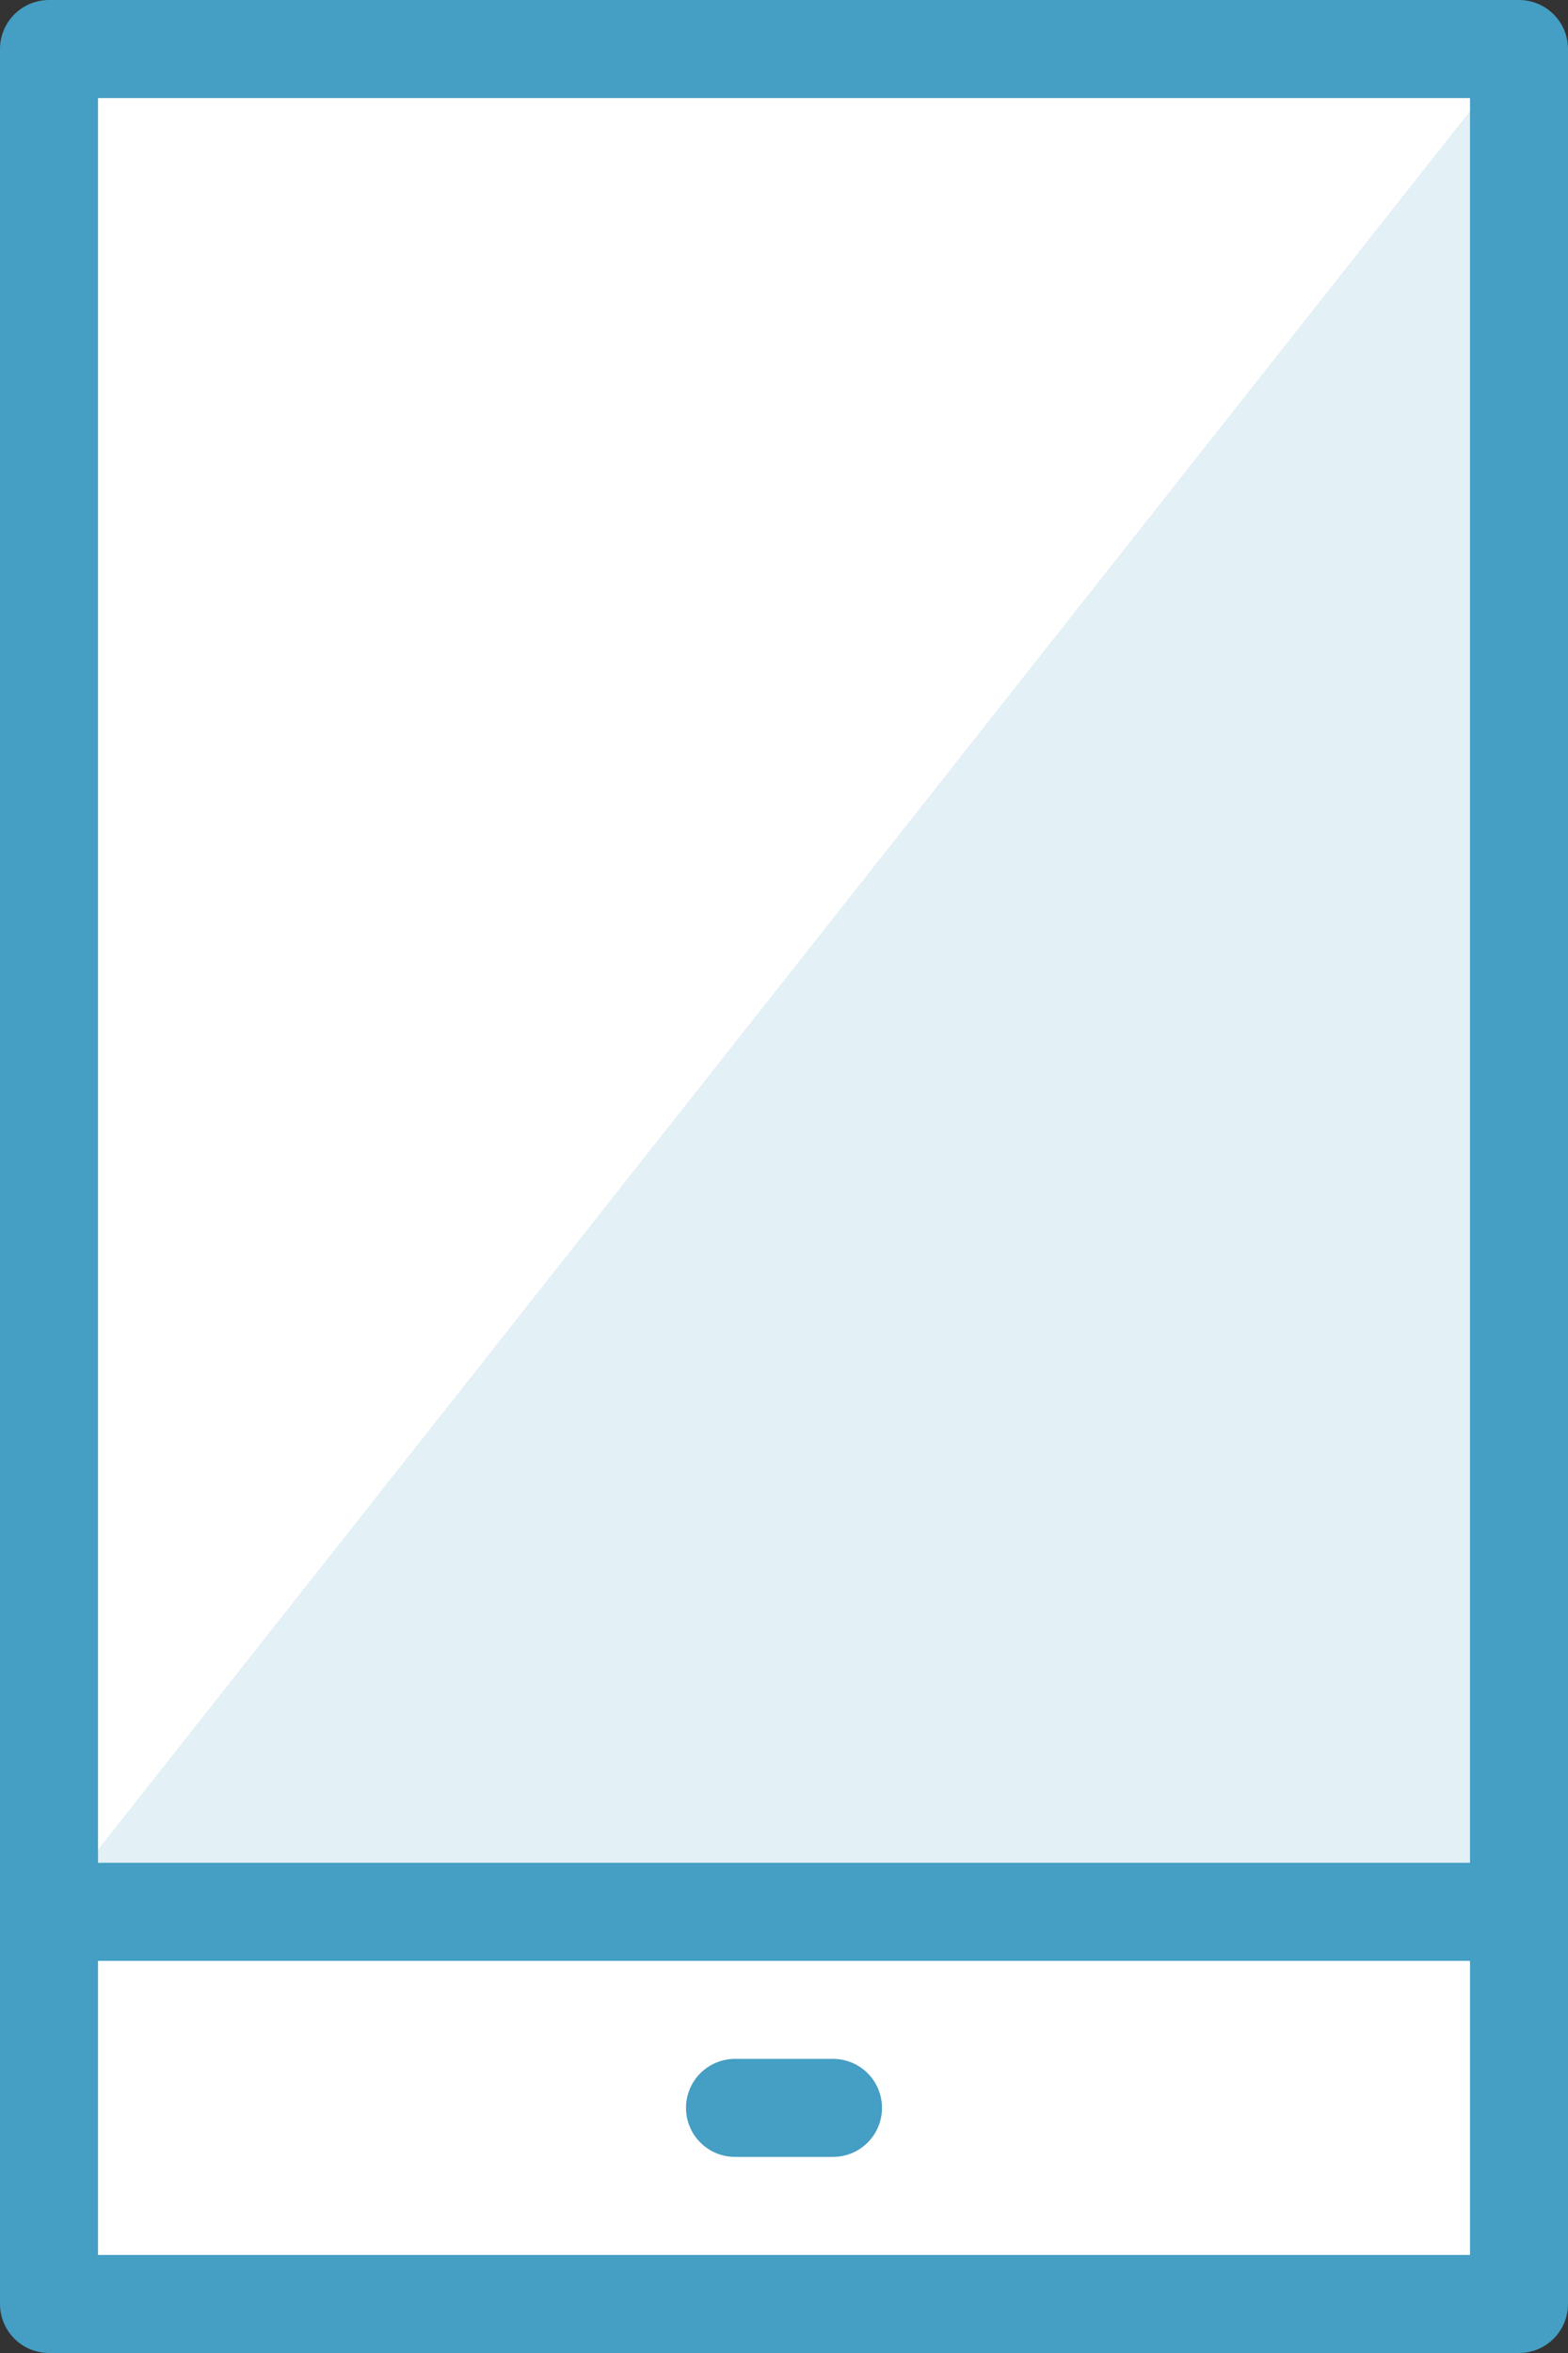
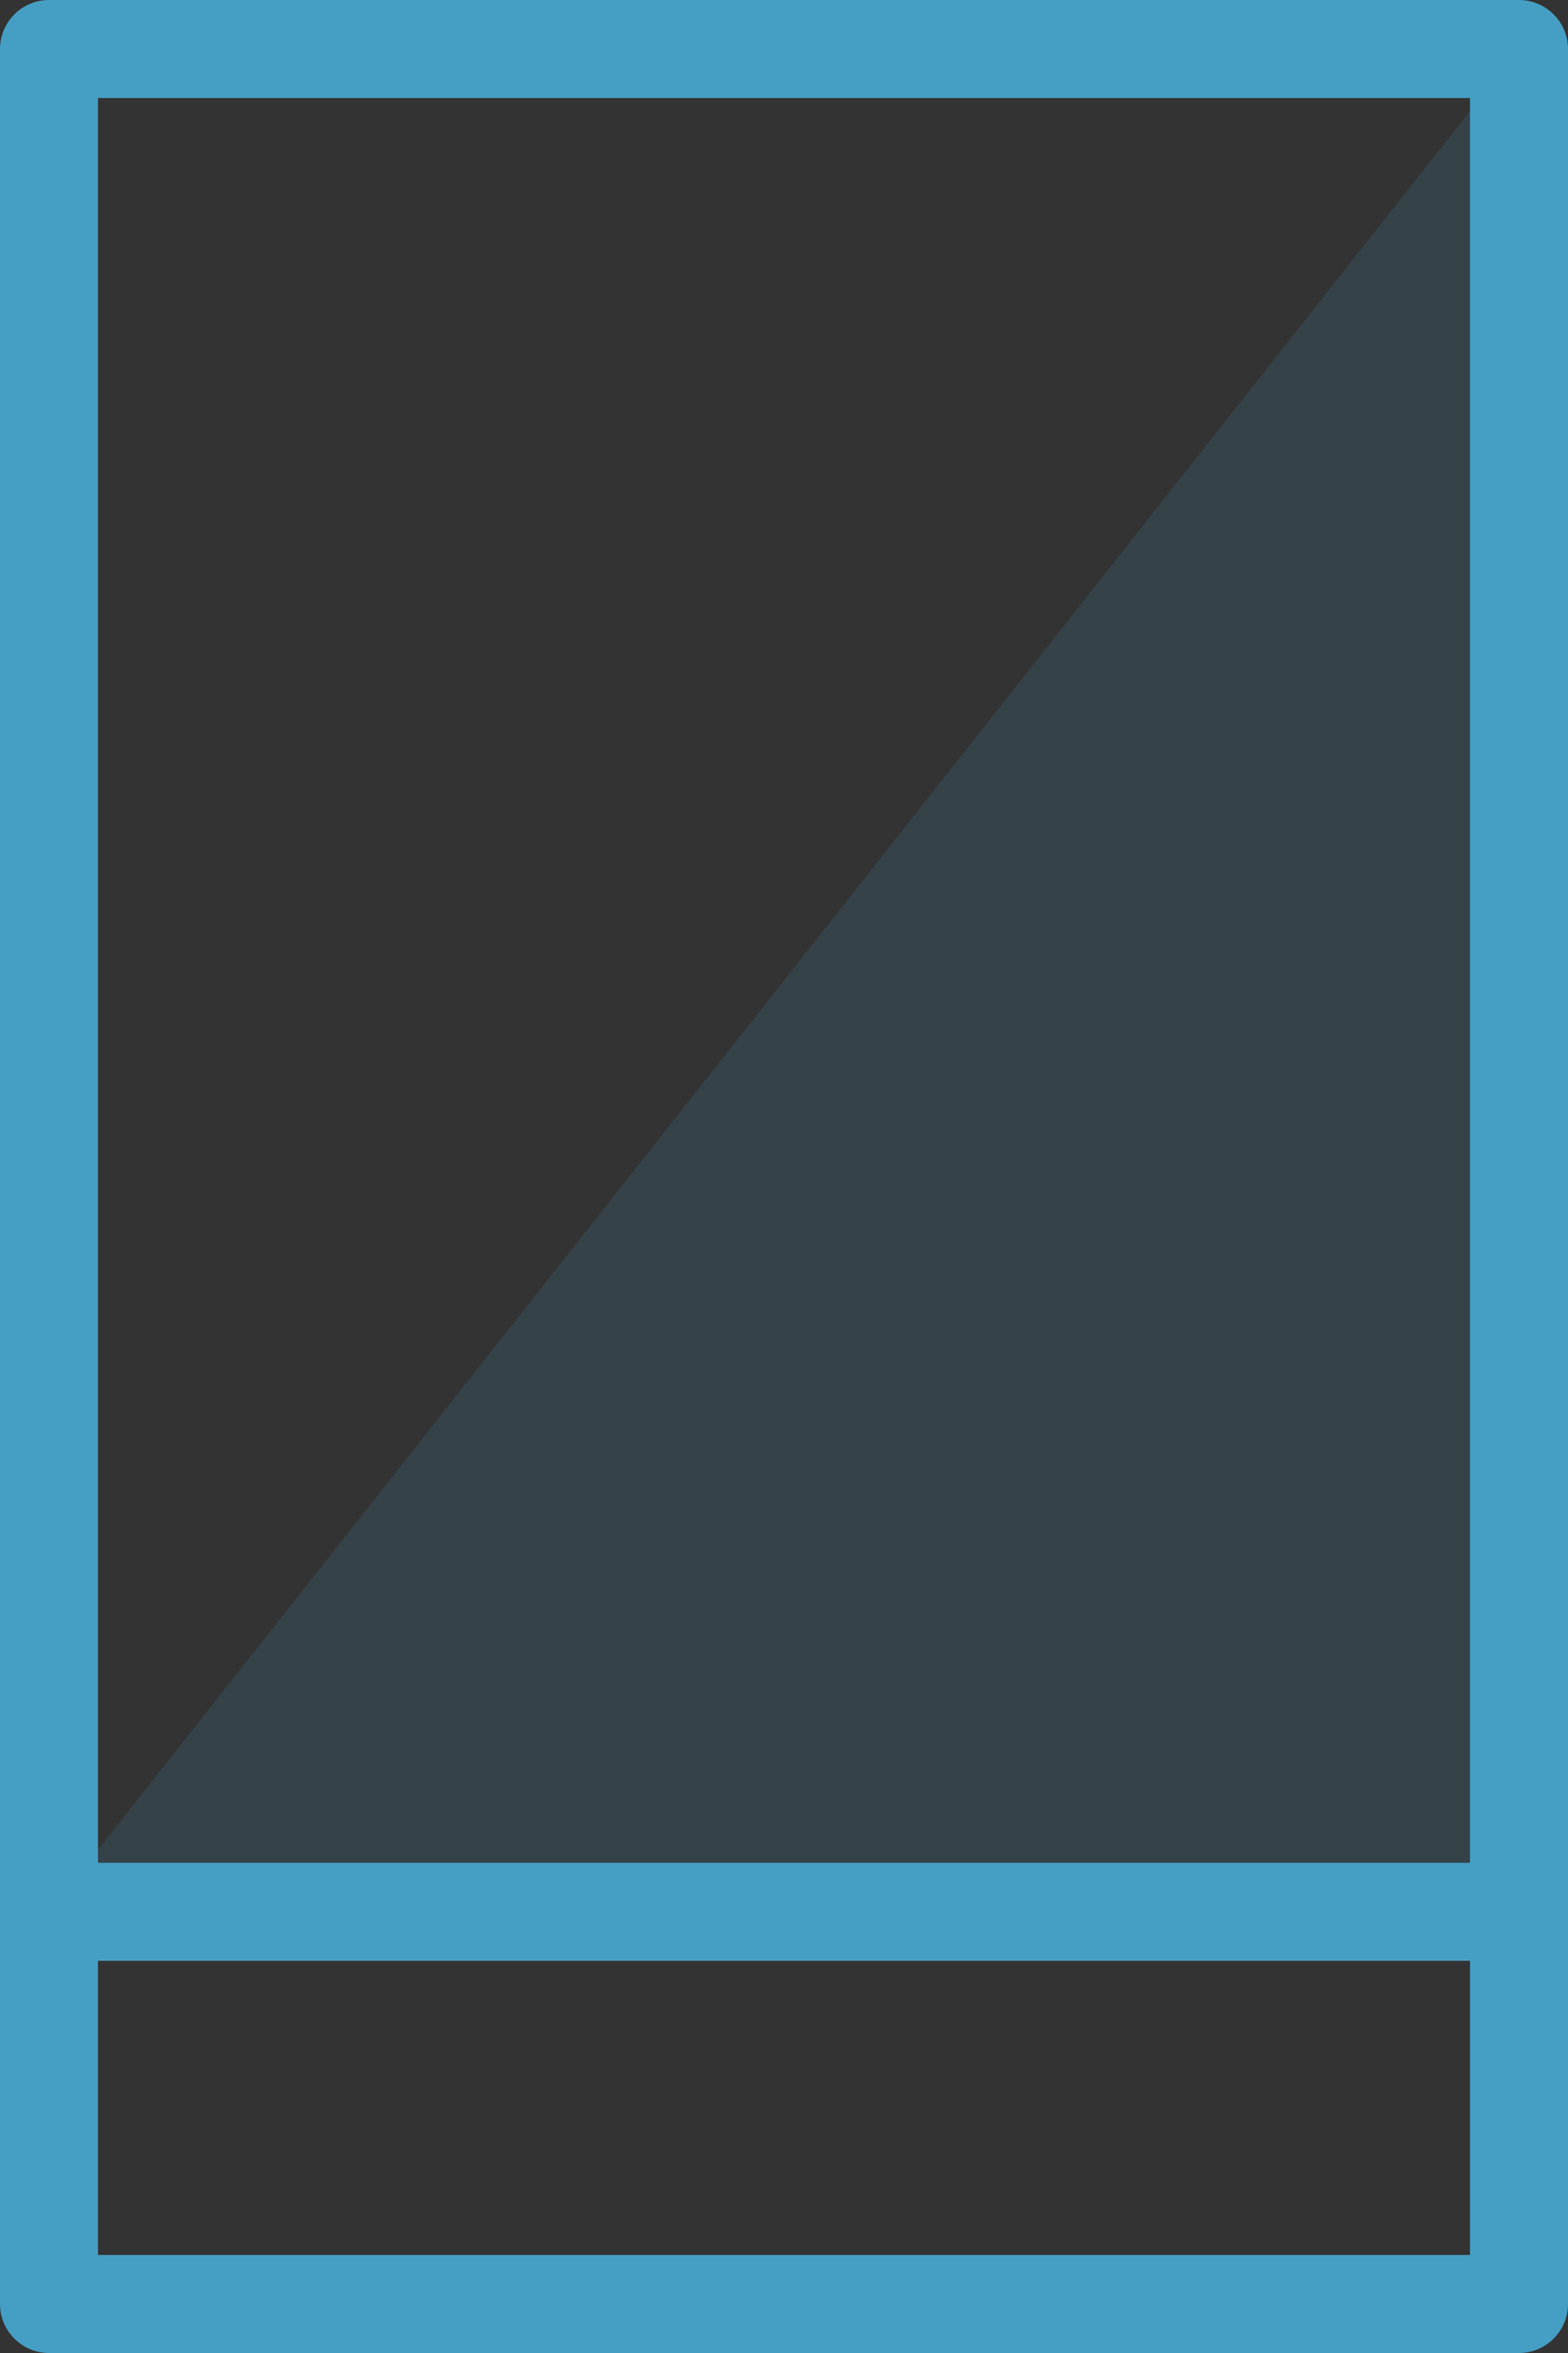
<svg xmlns="http://www.w3.org/2000/svg" width="48px" height="72px" viewBox="0 0 48 72" version="1.1">
  <rect x="0" y="0" width="48" height="72" fill="#333333" stroke="none" />
  <title>Ic_app</title>
  <desc>Created with Sketch.</desc>
  <defs />
  <g id="Page-1" stroke="none" stroke-width="1" fill="none" fill-rule="evenodd">
    <g id="Desktop" transform="translate(-1102, -8155)">
      <g id="Ic_app" transform="translate(1102, 8155)">
-         <polygon id="Fill-882" fill="#FFFFFF" points="1.5 70.5 46.5 70.5 46.5 1.5 1.5 1.5" />
        <polygon id="Fill-2895" fill-opacity="0.15" fill="#459EC3" points="27.554 25.5 20.447 34.5 1.499 58.5 46.499 58.5 46.499 1.5" />
        <path d="M1.5,58.5 L46.5,58.5" id="Stroke-11313" stroke="#459EC3" stroke-width="3" stroke-linecap="round" stroke-linejoin="round" />
        <polygon id="Stroke-11314" stroke="#459EC3" stroke-width="3" stroke-linecap="round" stroke-linejoin="round" points="1.5 70.5 46.5 70.5 46.5 1.5 1.5 1.5" />
-         <path d="M22.5,64.5 L25.5,64.5" id="Stroke-11315" stroke="#459EC3" stroke-width="3" stroke-linecap="round" stroke-linejoin="round" />
      </g>
    </g>
  </g>
</svg>